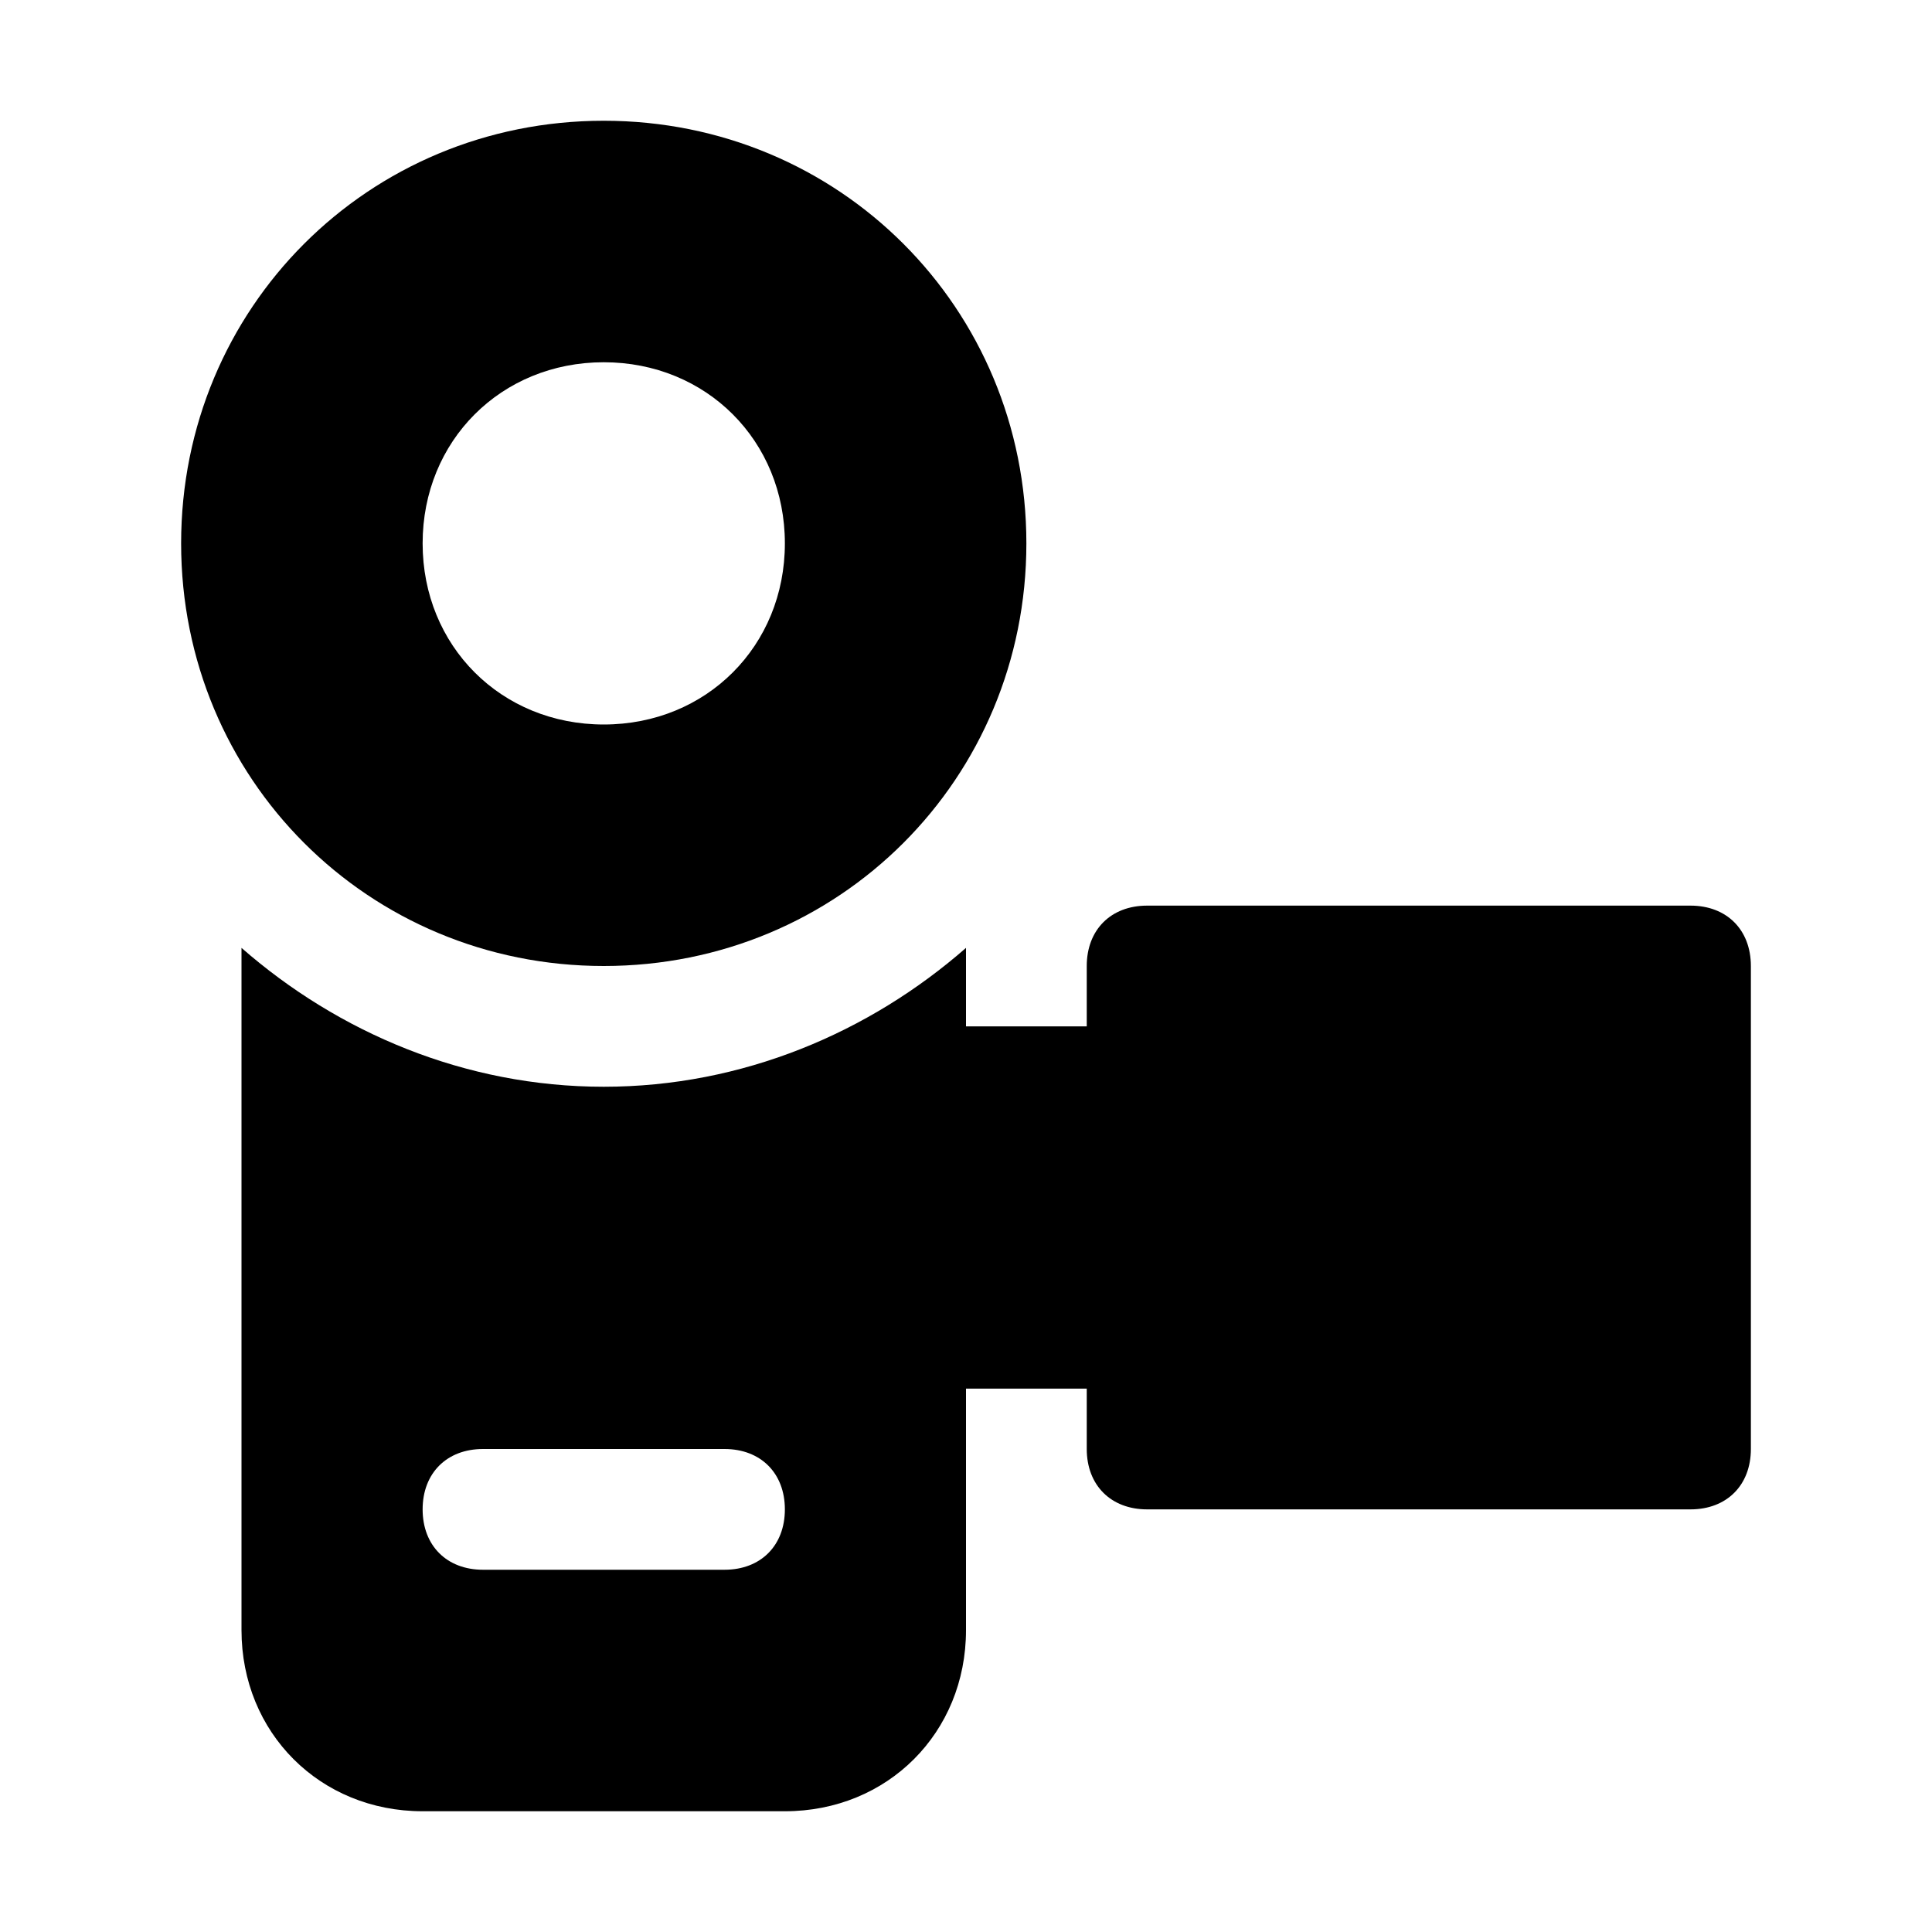
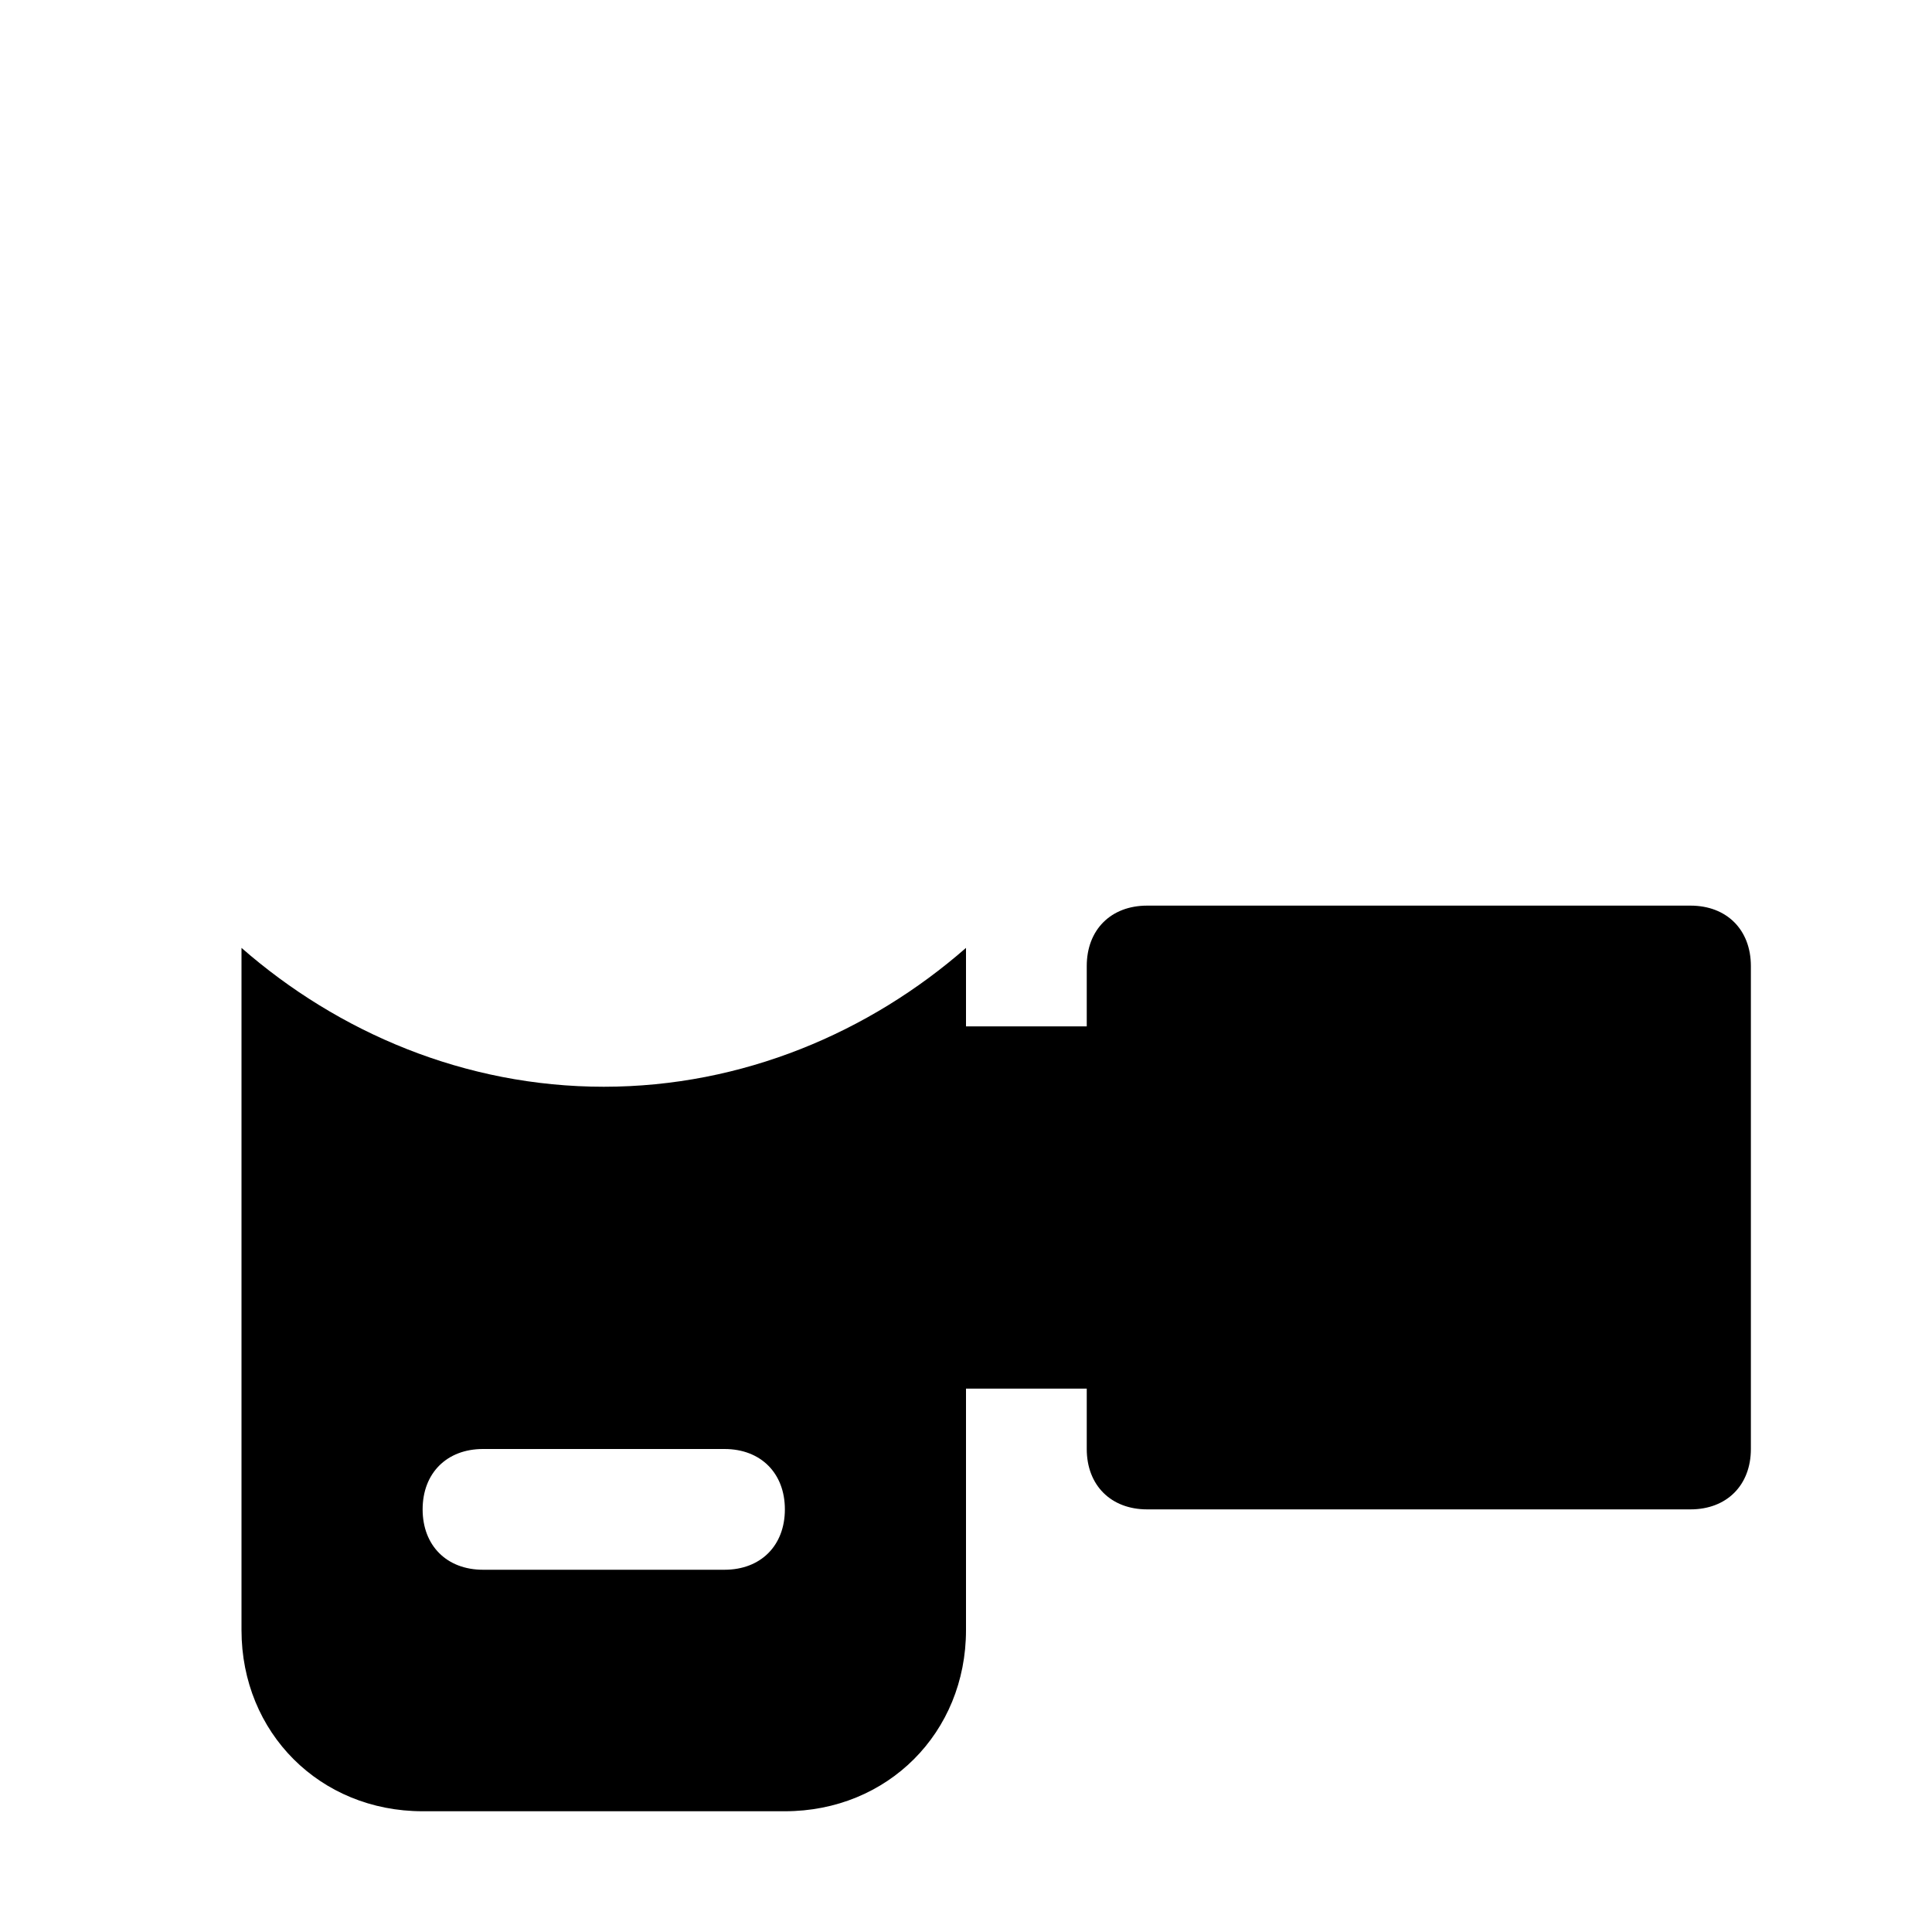
<svg xmlns="http://www.w3.org/2000/svg" version="1.1" id="Icons" viewBox="0 0 32 32" xml:space="preserve">
  <style type="text/css">
	.st0{fill:none;stroke:#000000;stroke-width:2;stroke-linecap:round;stroke-linejoin:round;stroke-miterlimit:10;}
</style>
  <g>
-     <path d="M10,16c3.9,0,7-3.1,7-7s-3.1-7-7-7S3,5.1,3,9S6.1,16,10,16z M10,6c1.7,0,3,1.3,3,3s-1.3,3-3,3s-3-1.3-3-3S8.3,6,10,6z" />
    <path d="M28,15h-9c-0.6,0-1,0.4-1,1v1h-2v-1.3c-1.6,1.4-3.7,2.3-6,2.3s-4.4-0.9-6-2.3V27c0,1.7,1.3,3,3,3h6c1.7,0,3-1.3,3-3v-4h2v1   c0,0.6,0.4,1,1,1h9c0.6,0,1-0.4,1-1v-8C29,15.4,28.6,15,28,15z M12,26H8c-0.6,0-1-0.4-1-1s0.4-1,1-1h4c0.6,0,1,0.4,1,1   S12.6,26,12,26z" />
  </g>
</svg>